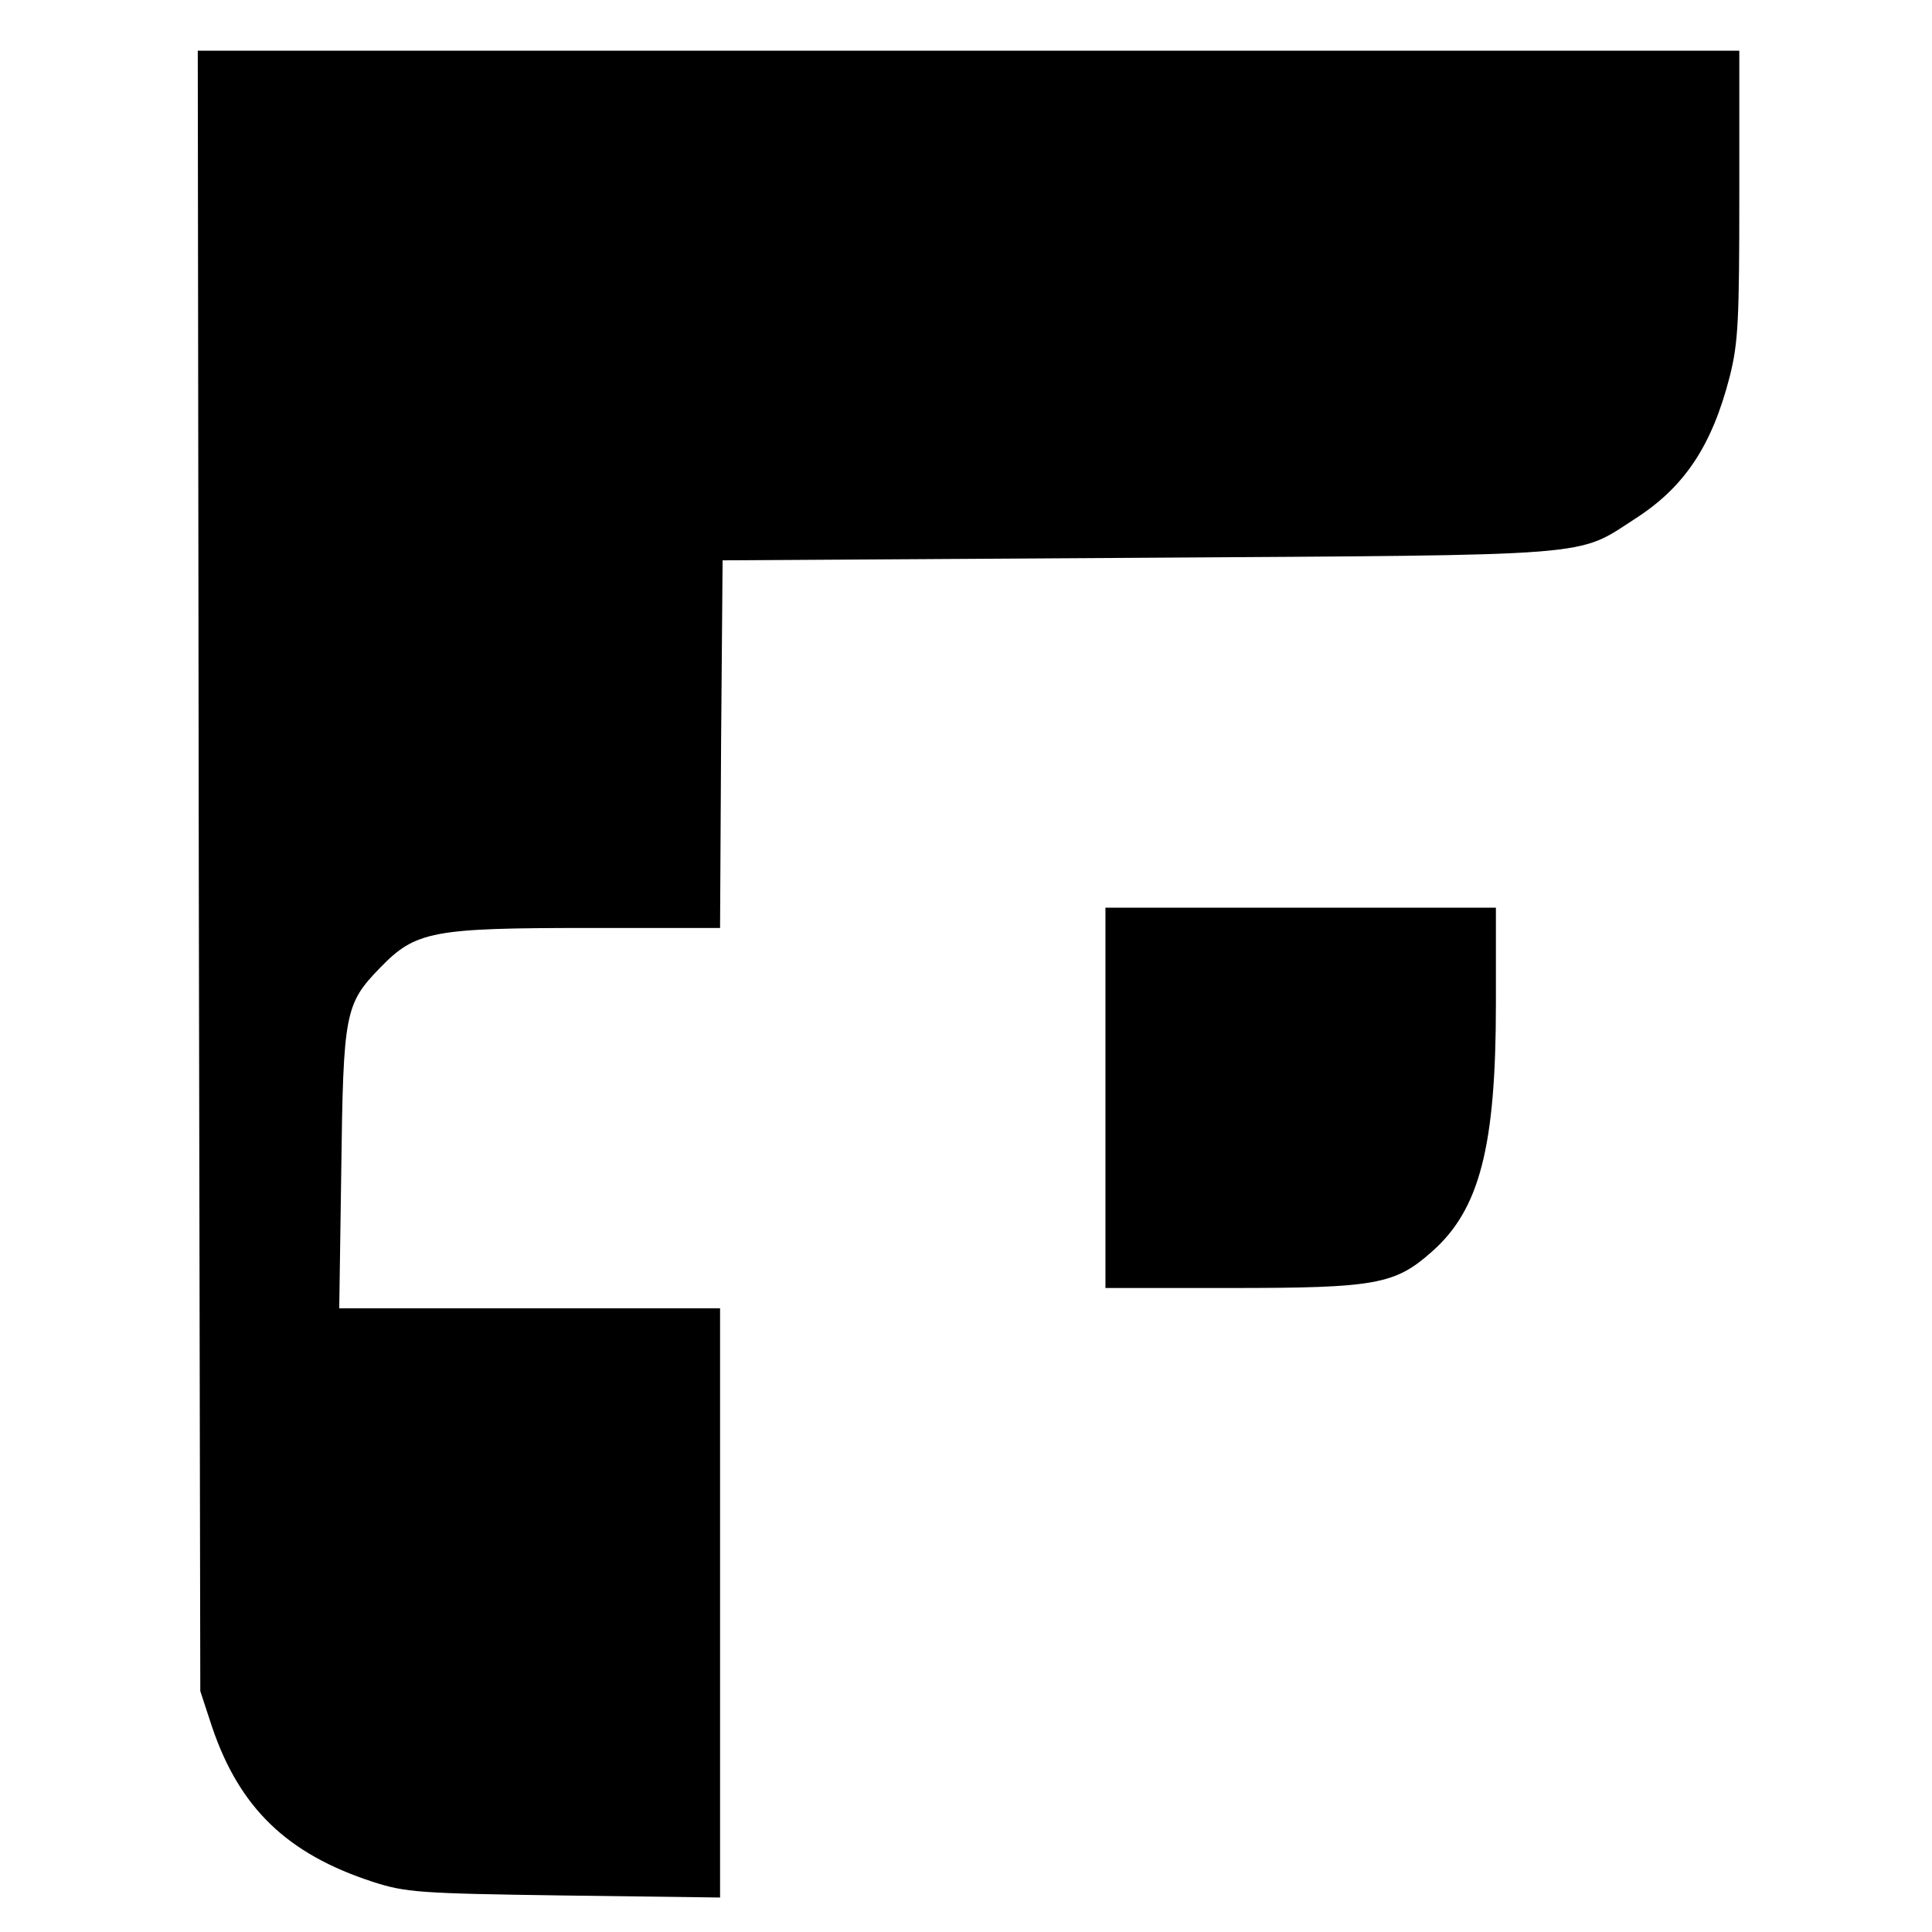
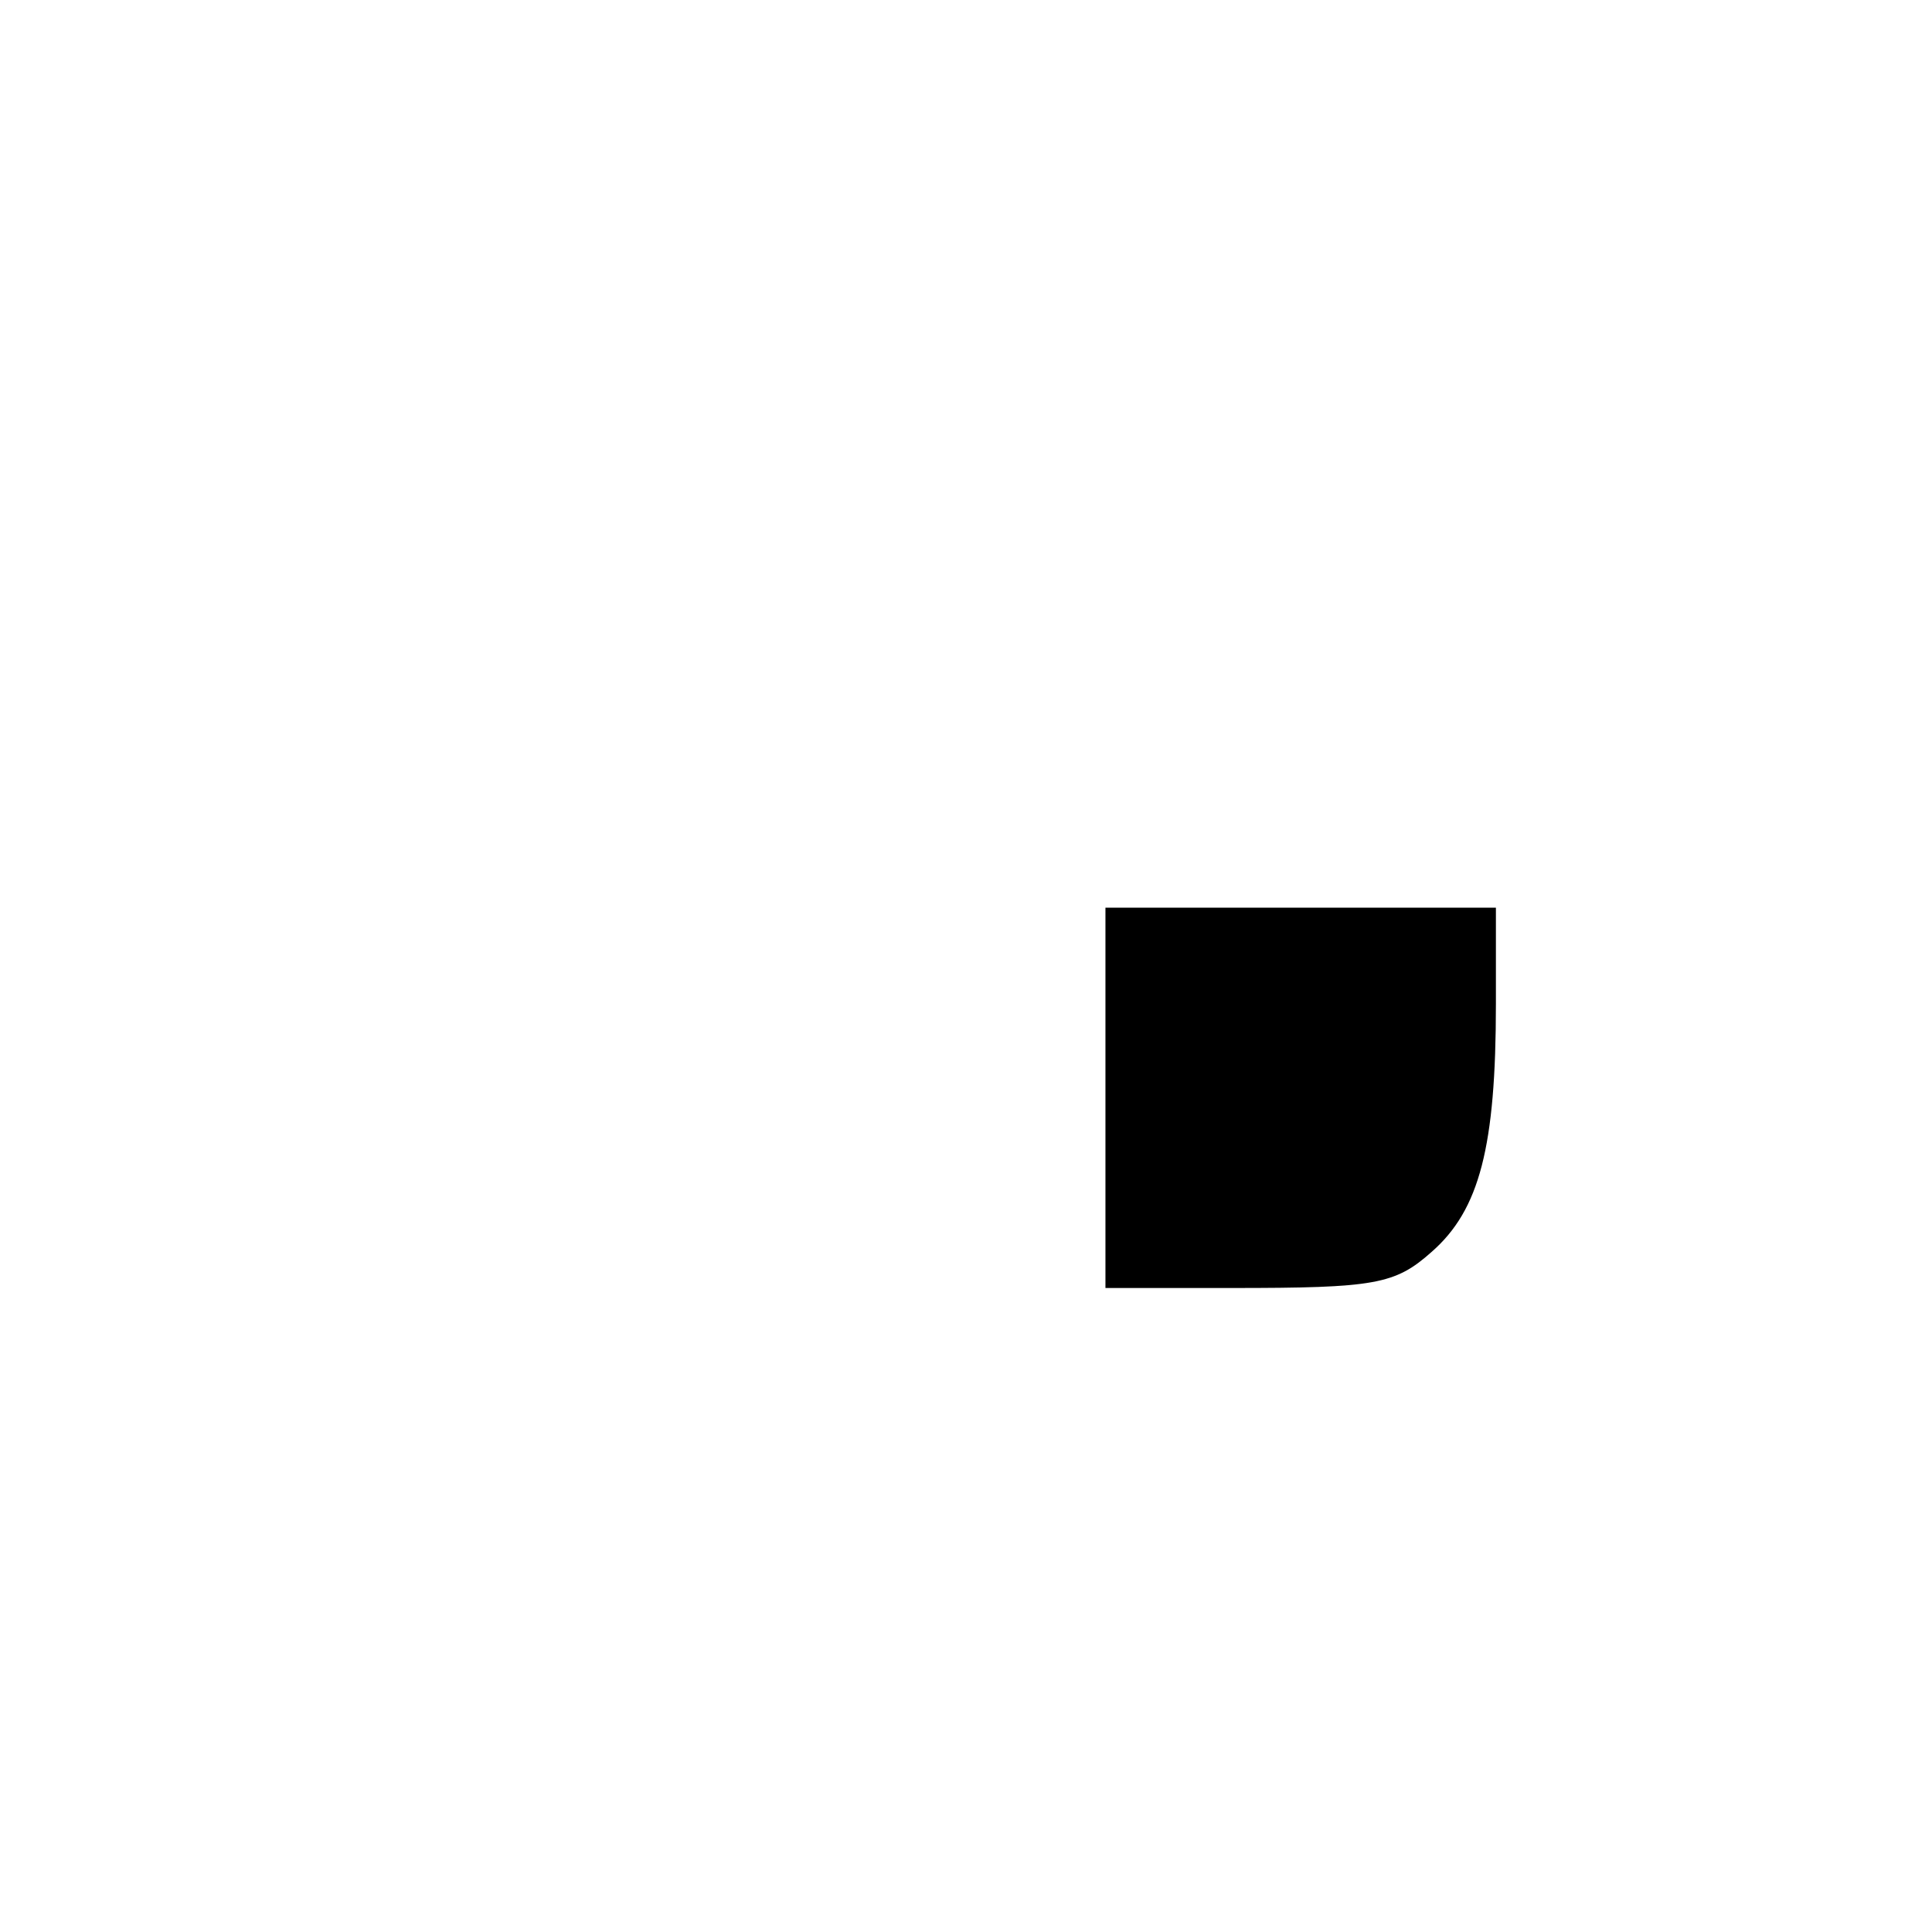
<svg xmlns="http://www.w3.org/2000/svg" version="1.0" width="381pt" height="381pt" viewBox="0 0 381 381" preserveAspectRatio="xMidYMid meet">
  <g transform="translate(0,381) scale(0.1,-0.1)" fill="#000000" stroke="none">
-     <path d="M392 2093 l3 -1618 23 -70 c54 -160 148 -251 317 -306 65 -21 91 -23 378 -27 l307 -4 0 581 0 581 -376 0 -375 0 4 273 c4 310 7 327 77 399 70 72 103 78 412 78 l258 0 2 363 3 362 820 5 c916 6 862 1 981 78 96 62 150 143 185 279 17 67 19 112 19 360 l0 283 -1520 0 -1520 0 2 -1617z" />
    <path d="M2180 1645 l0 -375 249 0 c283 0 322 7 394 71 95 83 127 208 127 489 l0 190 -385 0 -385 0 0 -375z" />
  </g>
</svg>